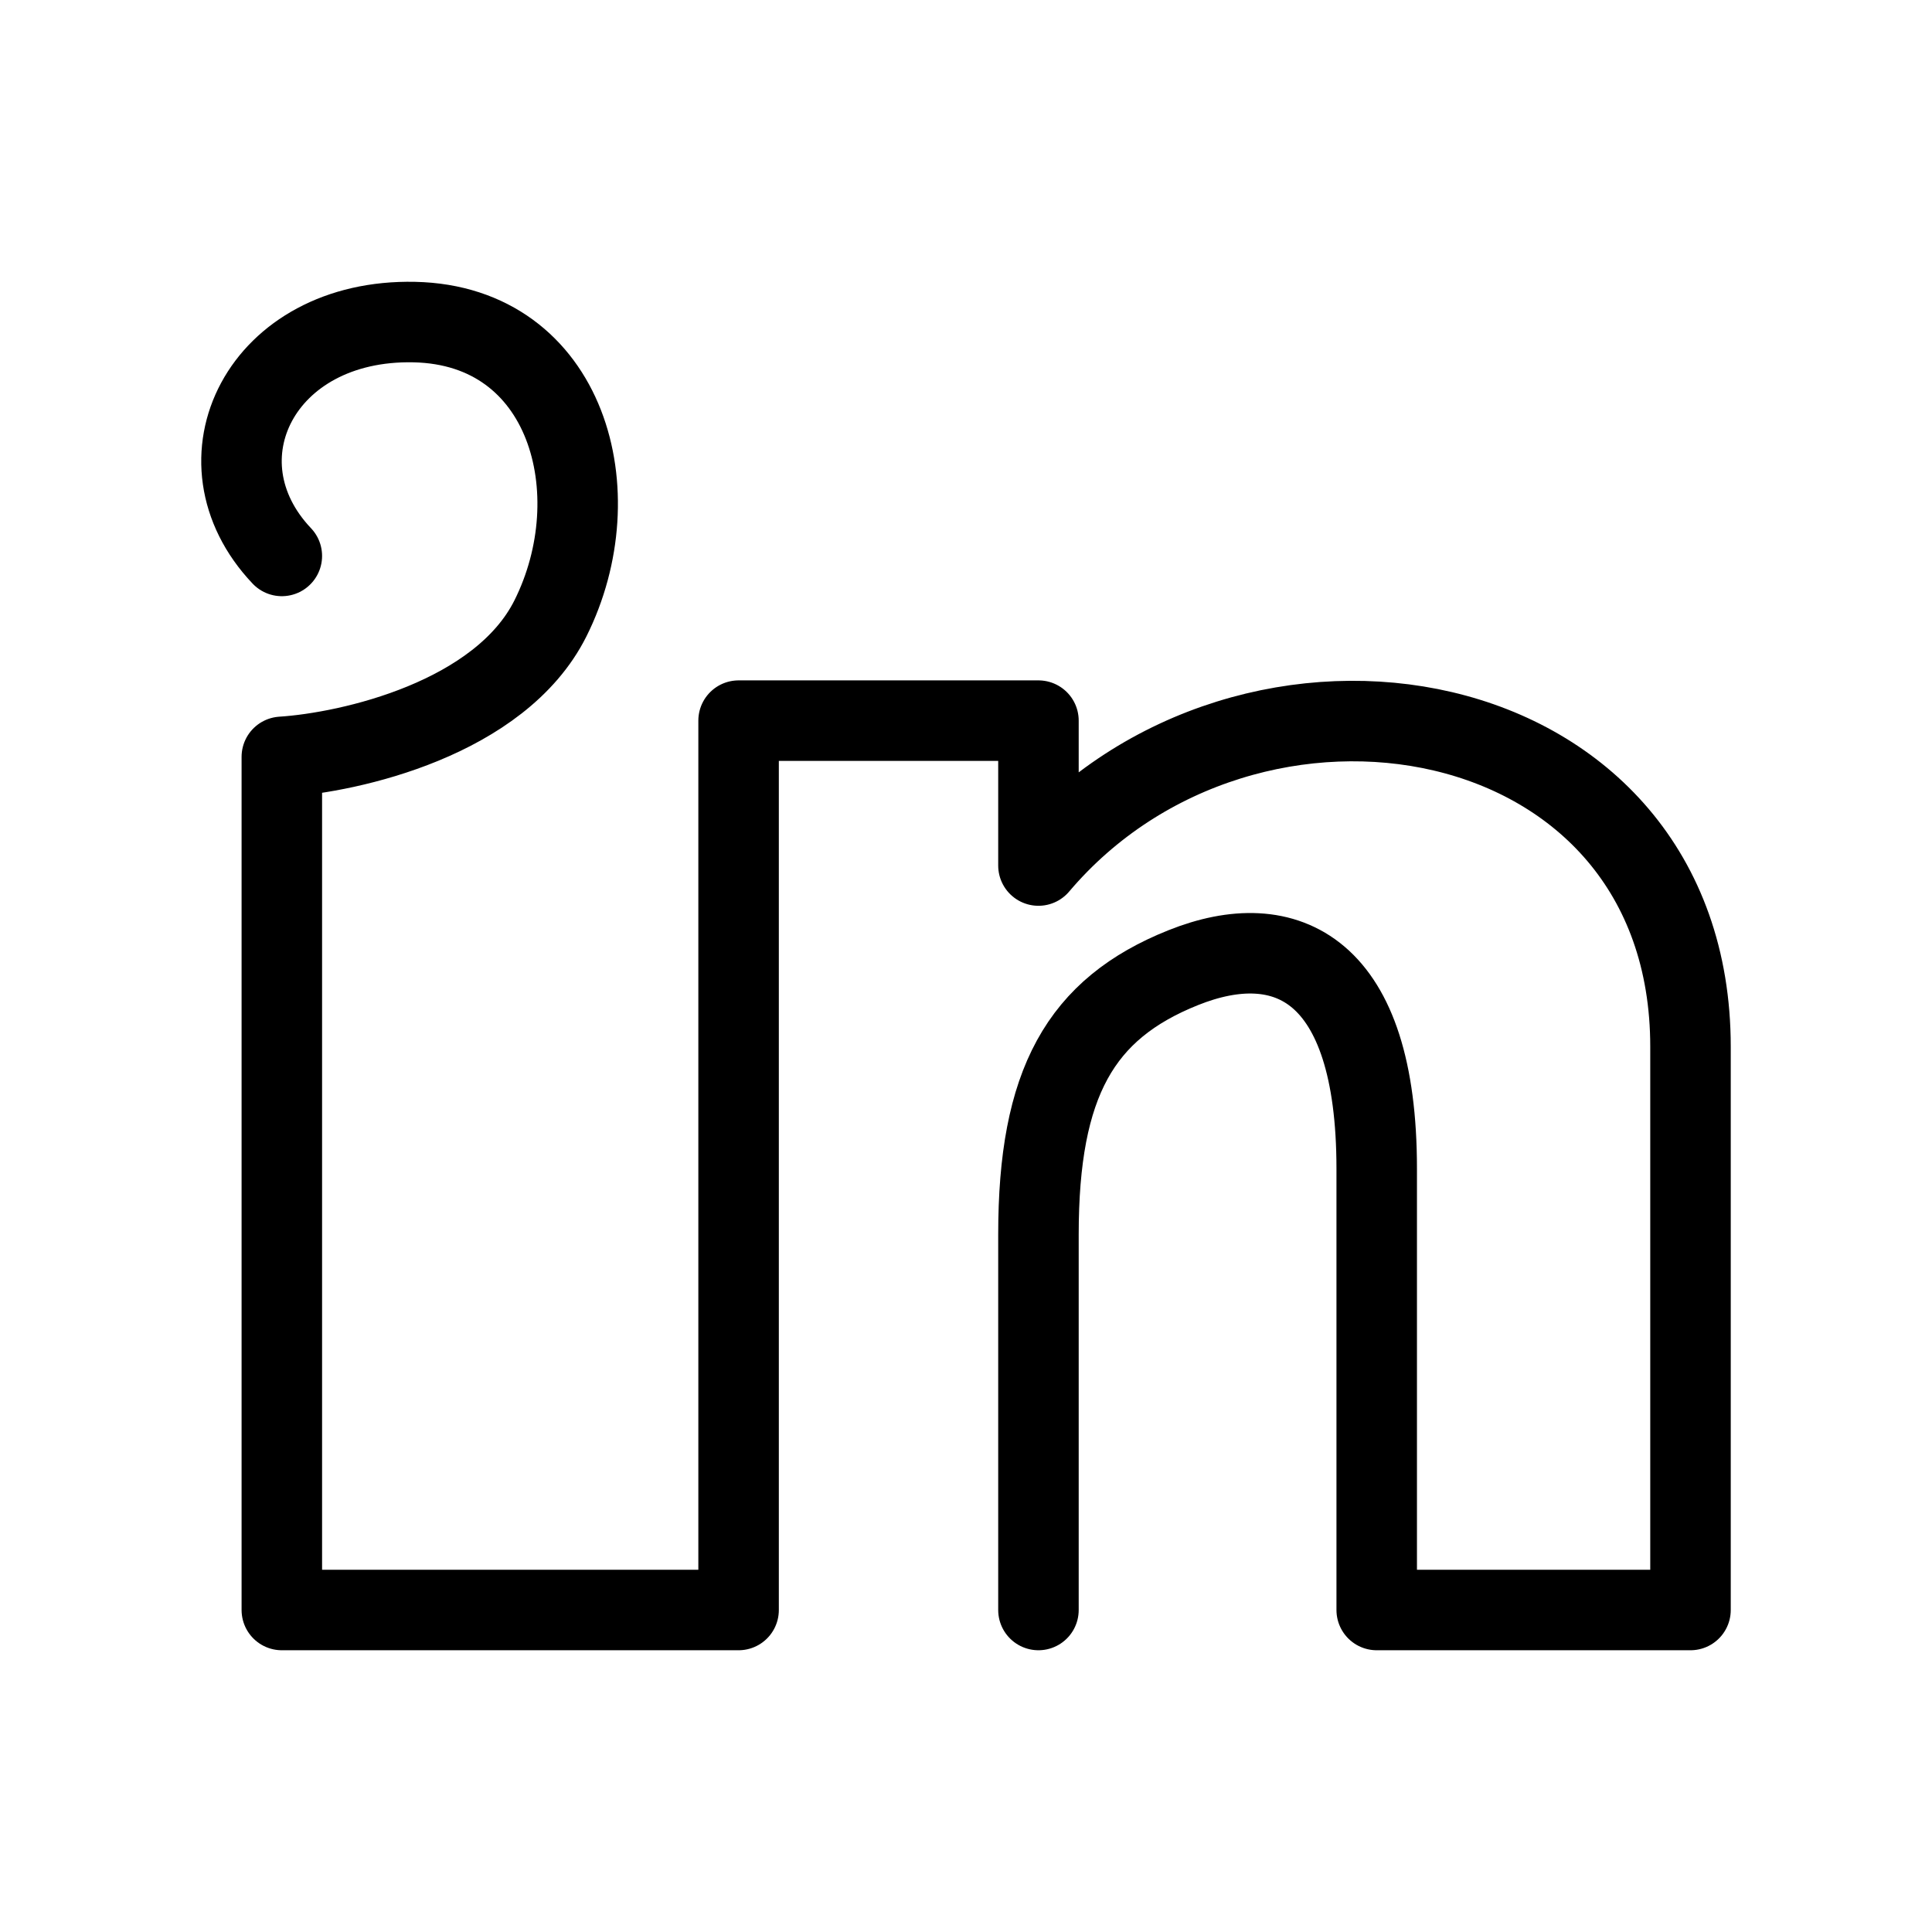
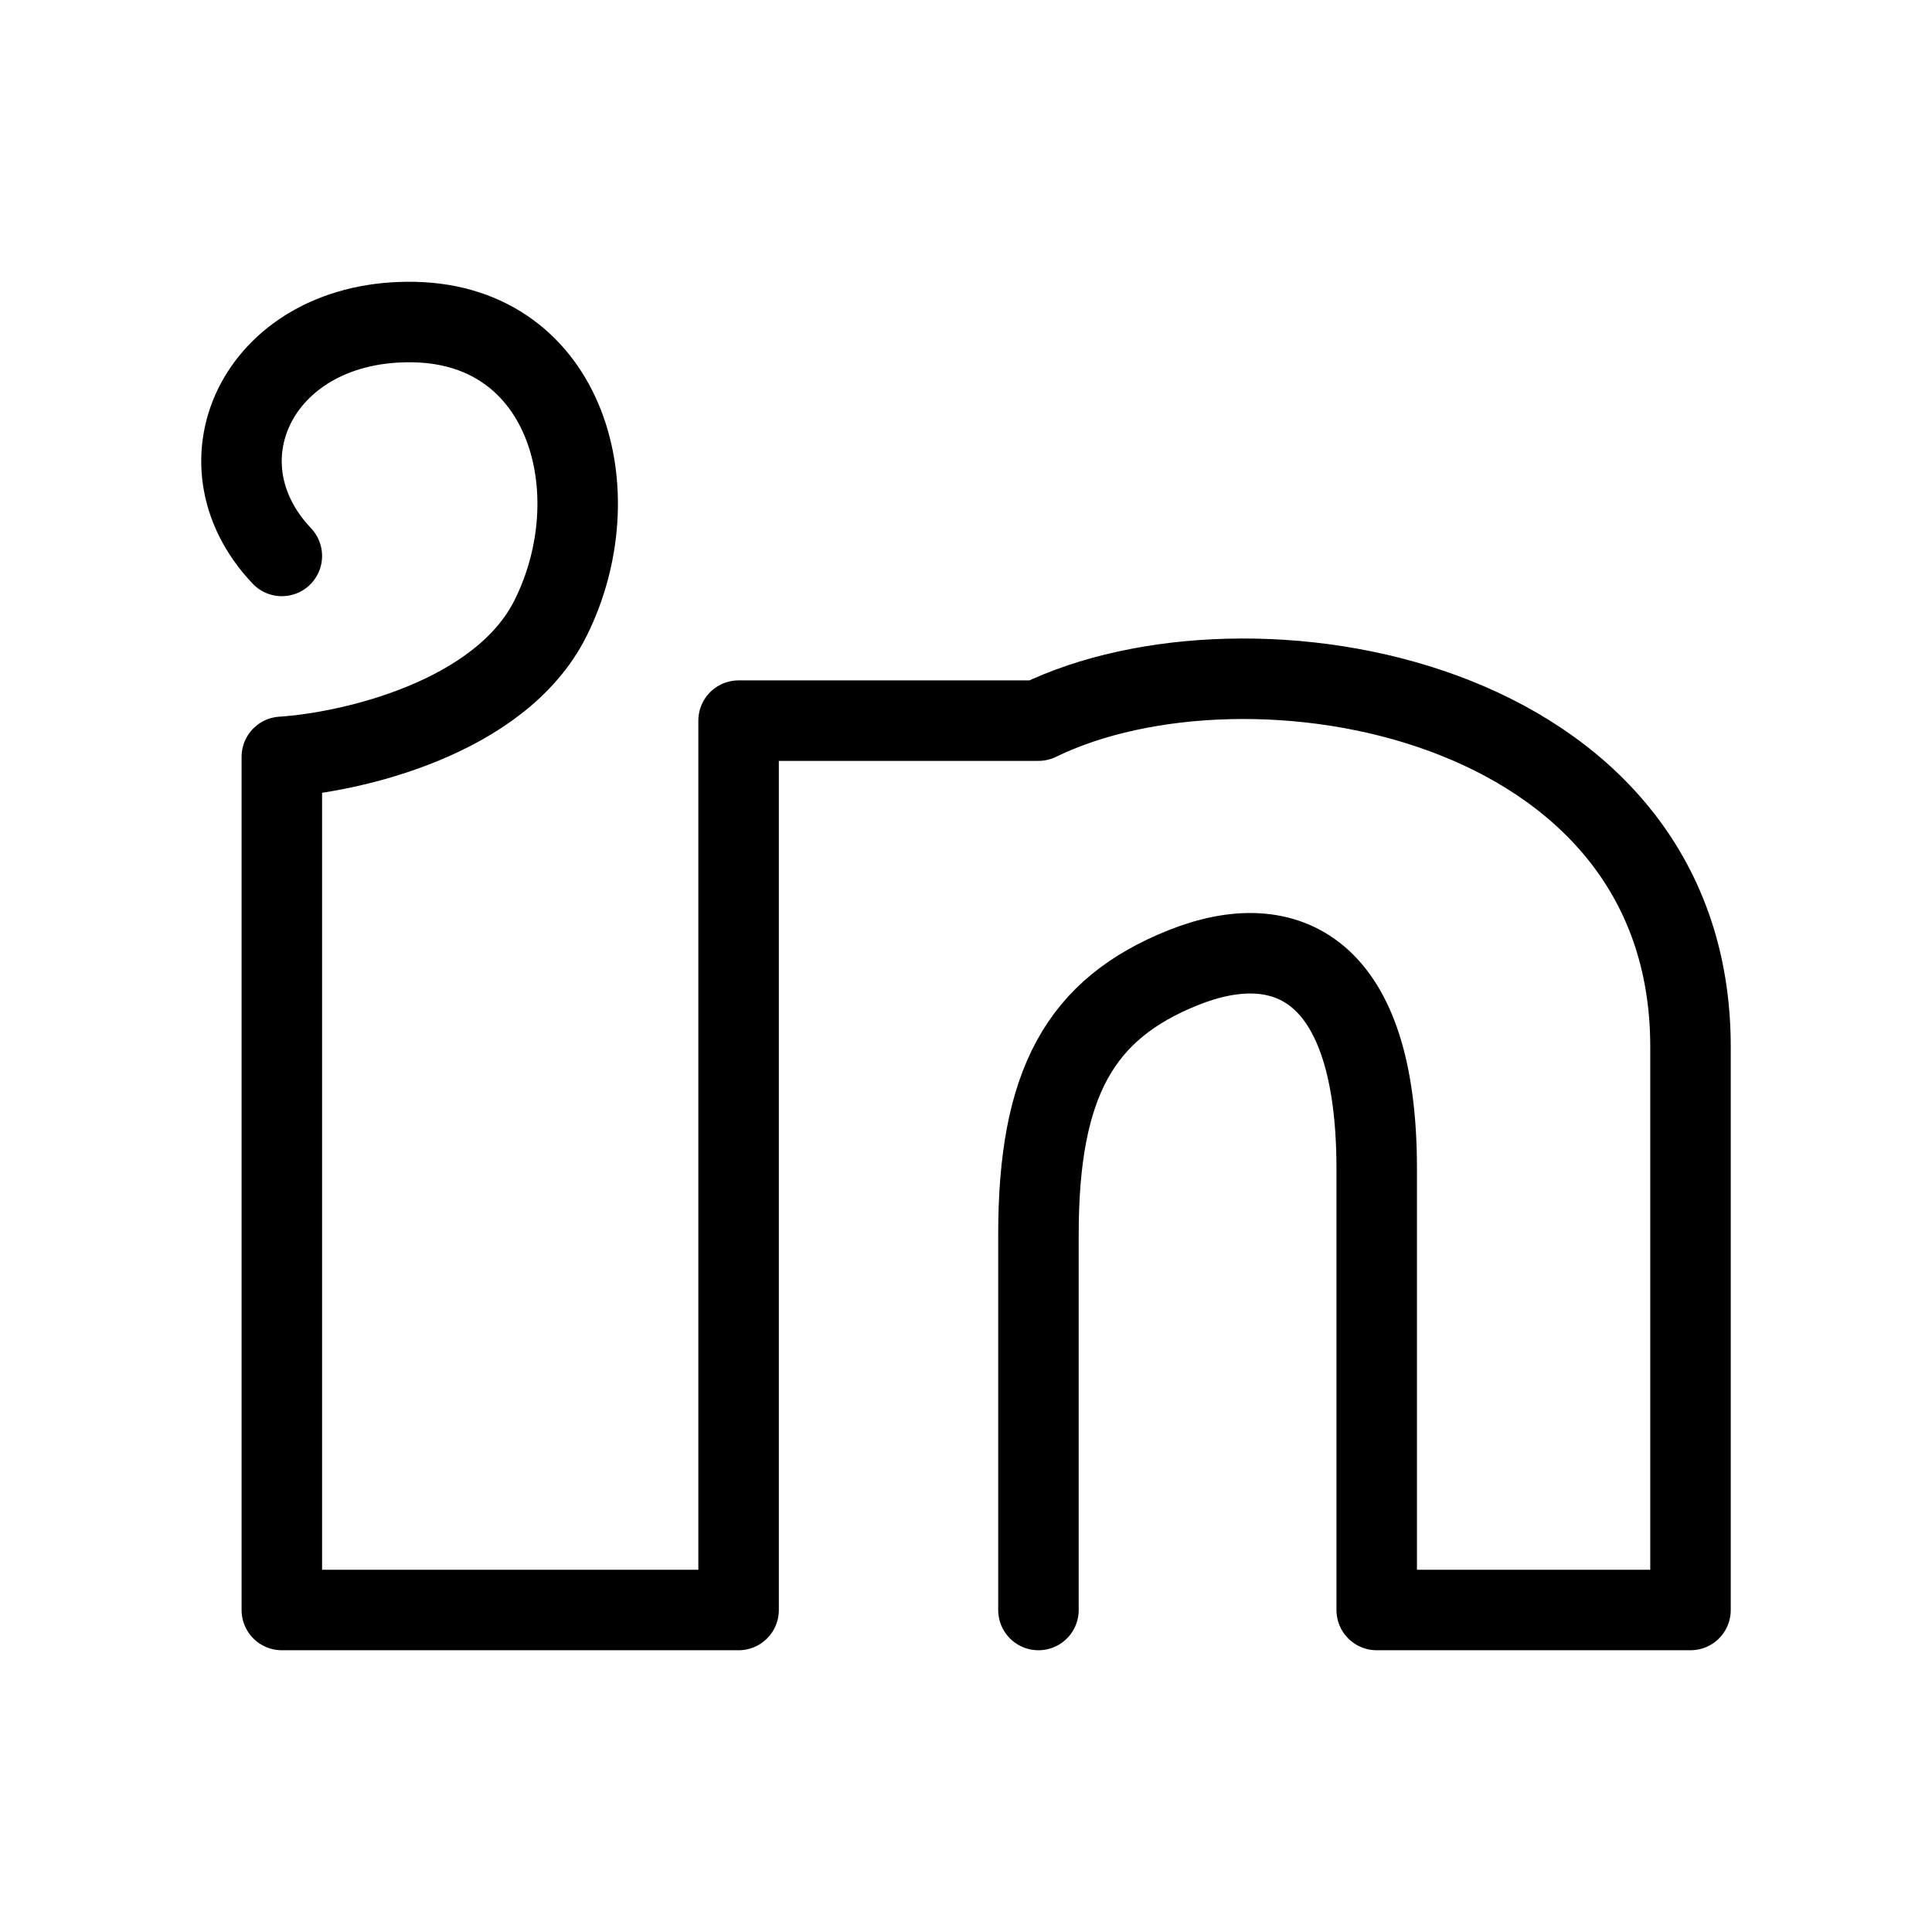
<svg xmlns="http://www.w3.org/2000/svg" width="800px" height="800px" viewBox="0 0 24 24" fill="none">
-   <path d="M3.501 6.906C2.375 5.719 3.242 3.96 5.147 4.001C7.053 4.042 7.616 6.128 6.837 7.683C6.213 8.927 4.353 9.347 3.501 9.402V20H9.175V8.952H12.9V10.752C15.499 7.683 21 8.625 21 13.003V20H17.102V14.517C17.102 12.021 15.976 11.509 14.698 12.021C13.42 12.532 12.9 13.453 12.9 15.335C12.9 17.561 12.9 19.373 12.9 20" stroke="#000000" stroke-linecap="round" stroke-linejoin="round" />
+   <path d="M3.501 6.906C2.375 5.719 3.242 3.96 5.147 4.001C7.053 4.042 7.616 6.128 6.837 7.683C6.213 8.927 4.353 9.347 3.501 9.402V20H9.175V8.952H12.9C15.499 7.683 21 8.625 21 13.003V20H17.102V14.517C17.102 12.021 15.976 11.509 14.698 12.021C13.42 12.532 12.9 13.453 12.9 15.335C12.9 17.561 12.9 19.373 12.9 20" stroke="#000000" stroke-linecap="round" stroke-linejoin="round" />
</svg>